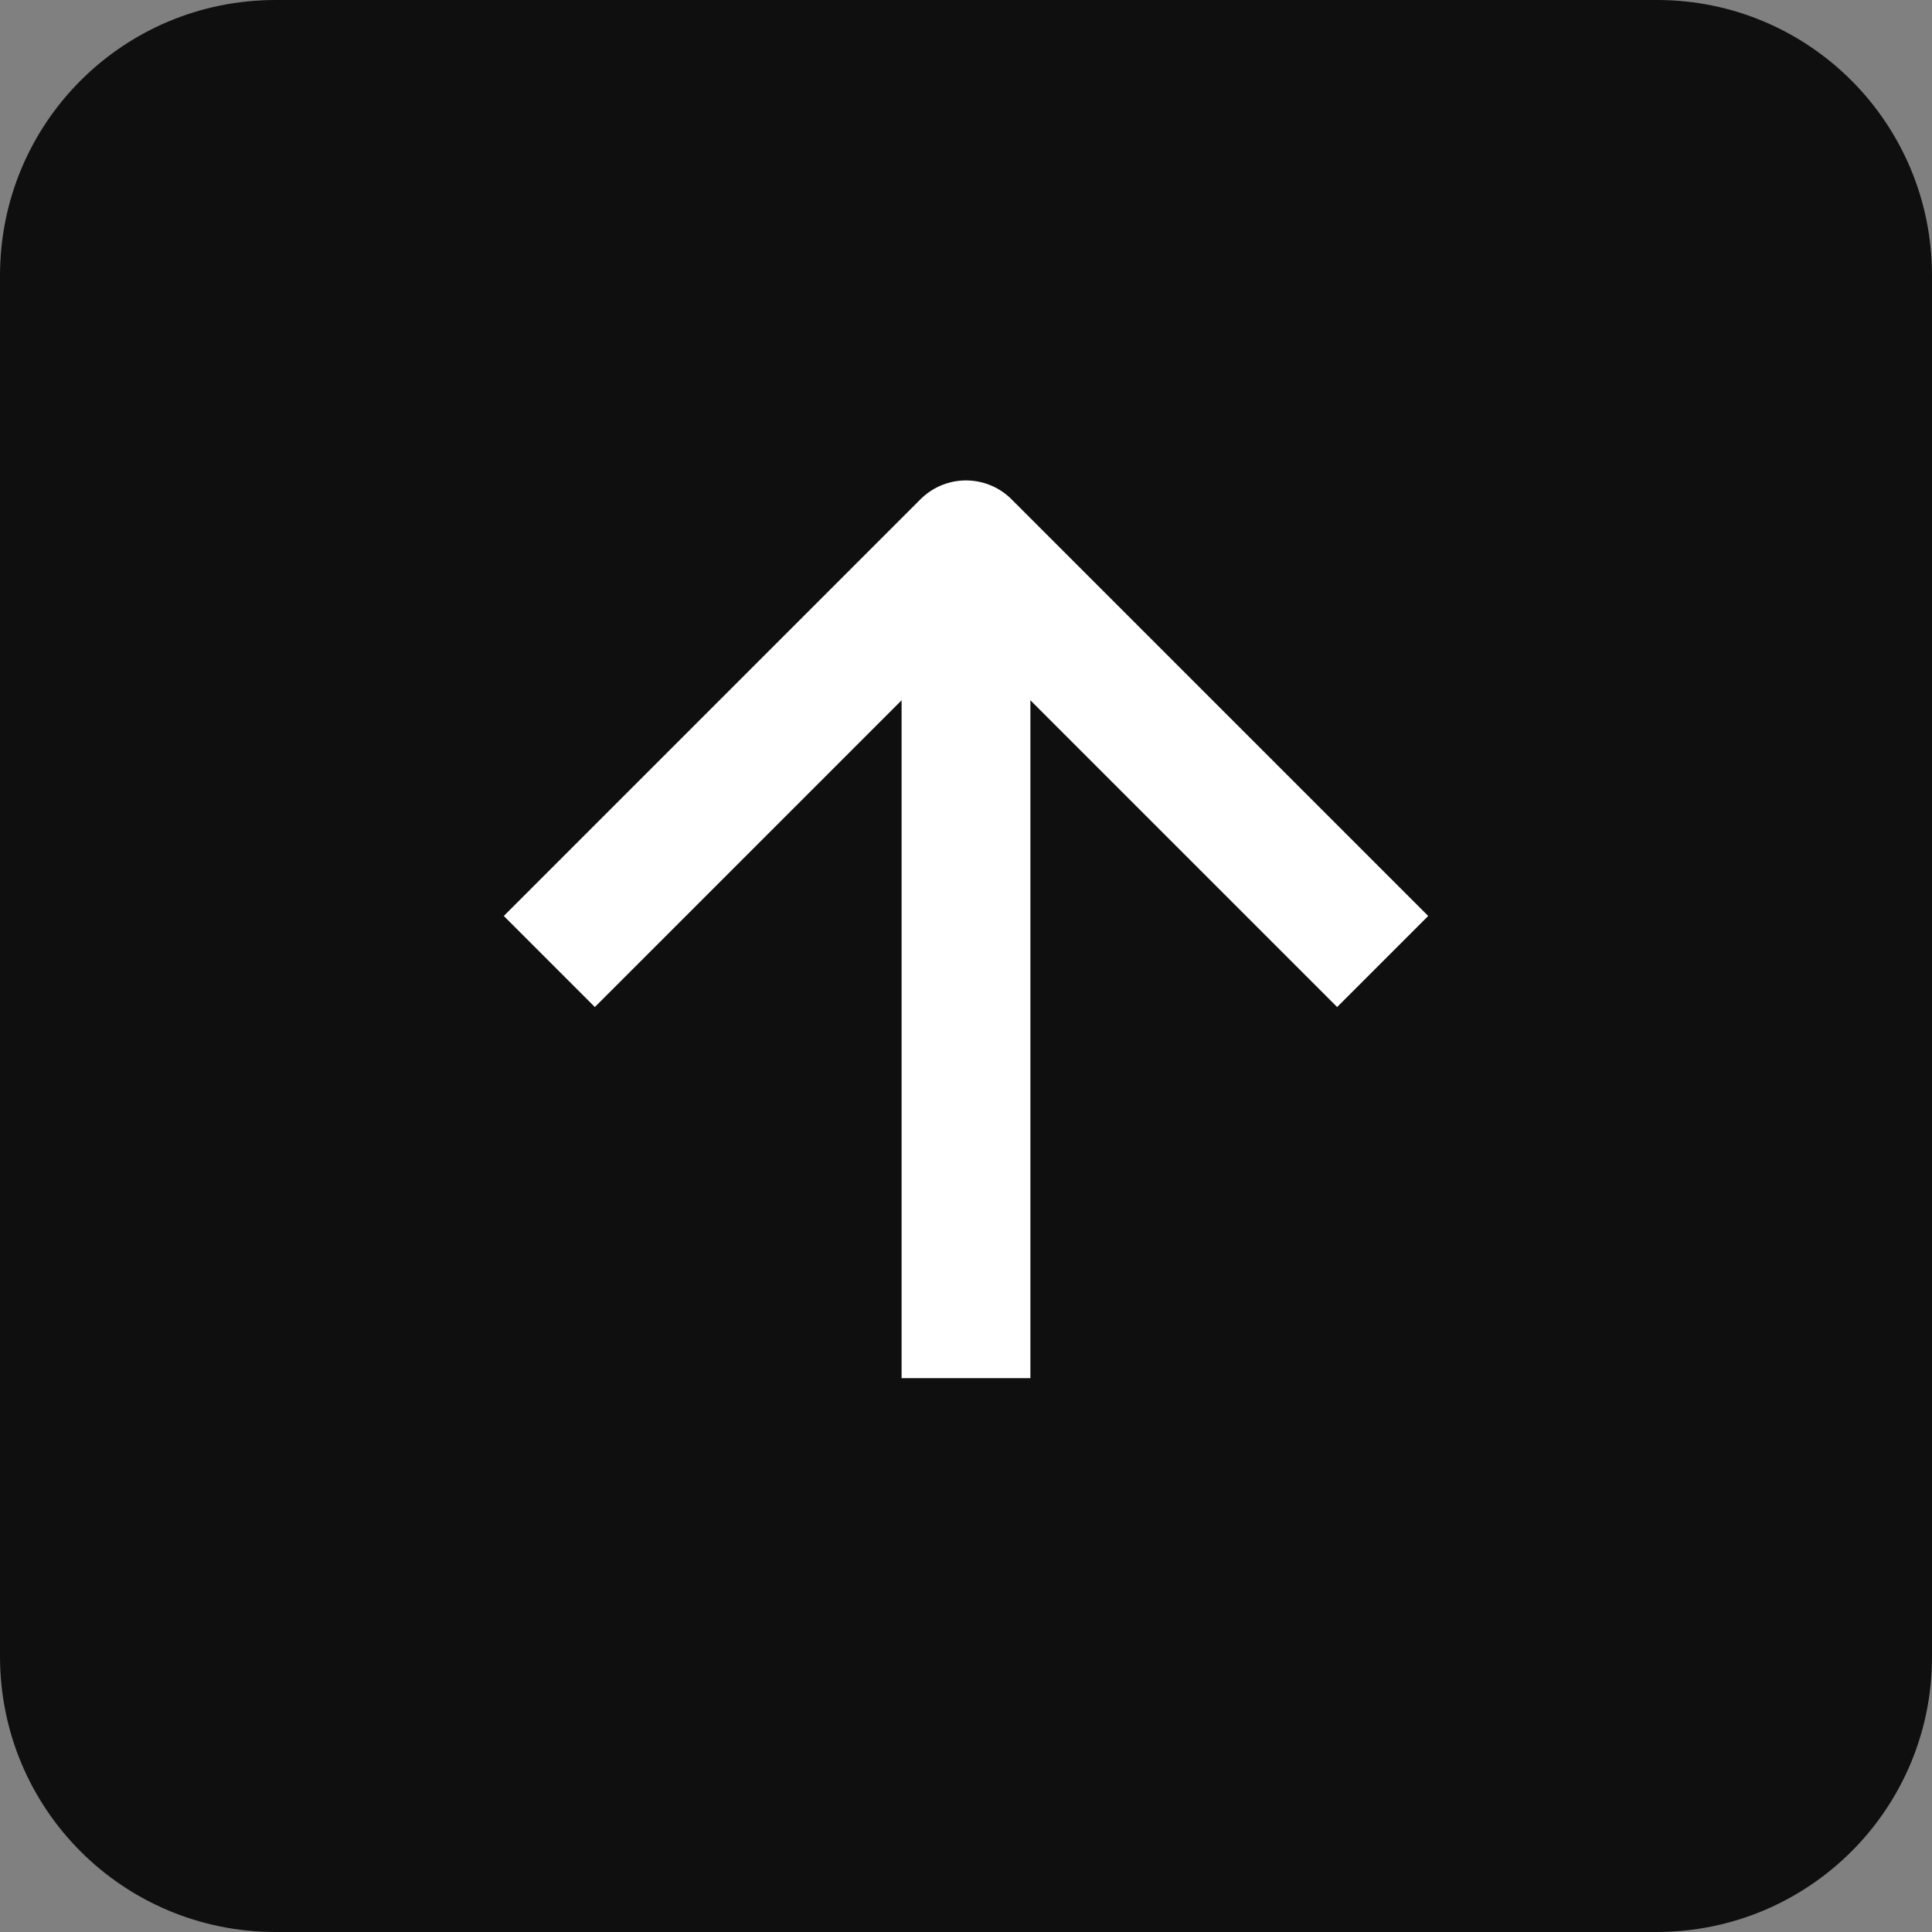
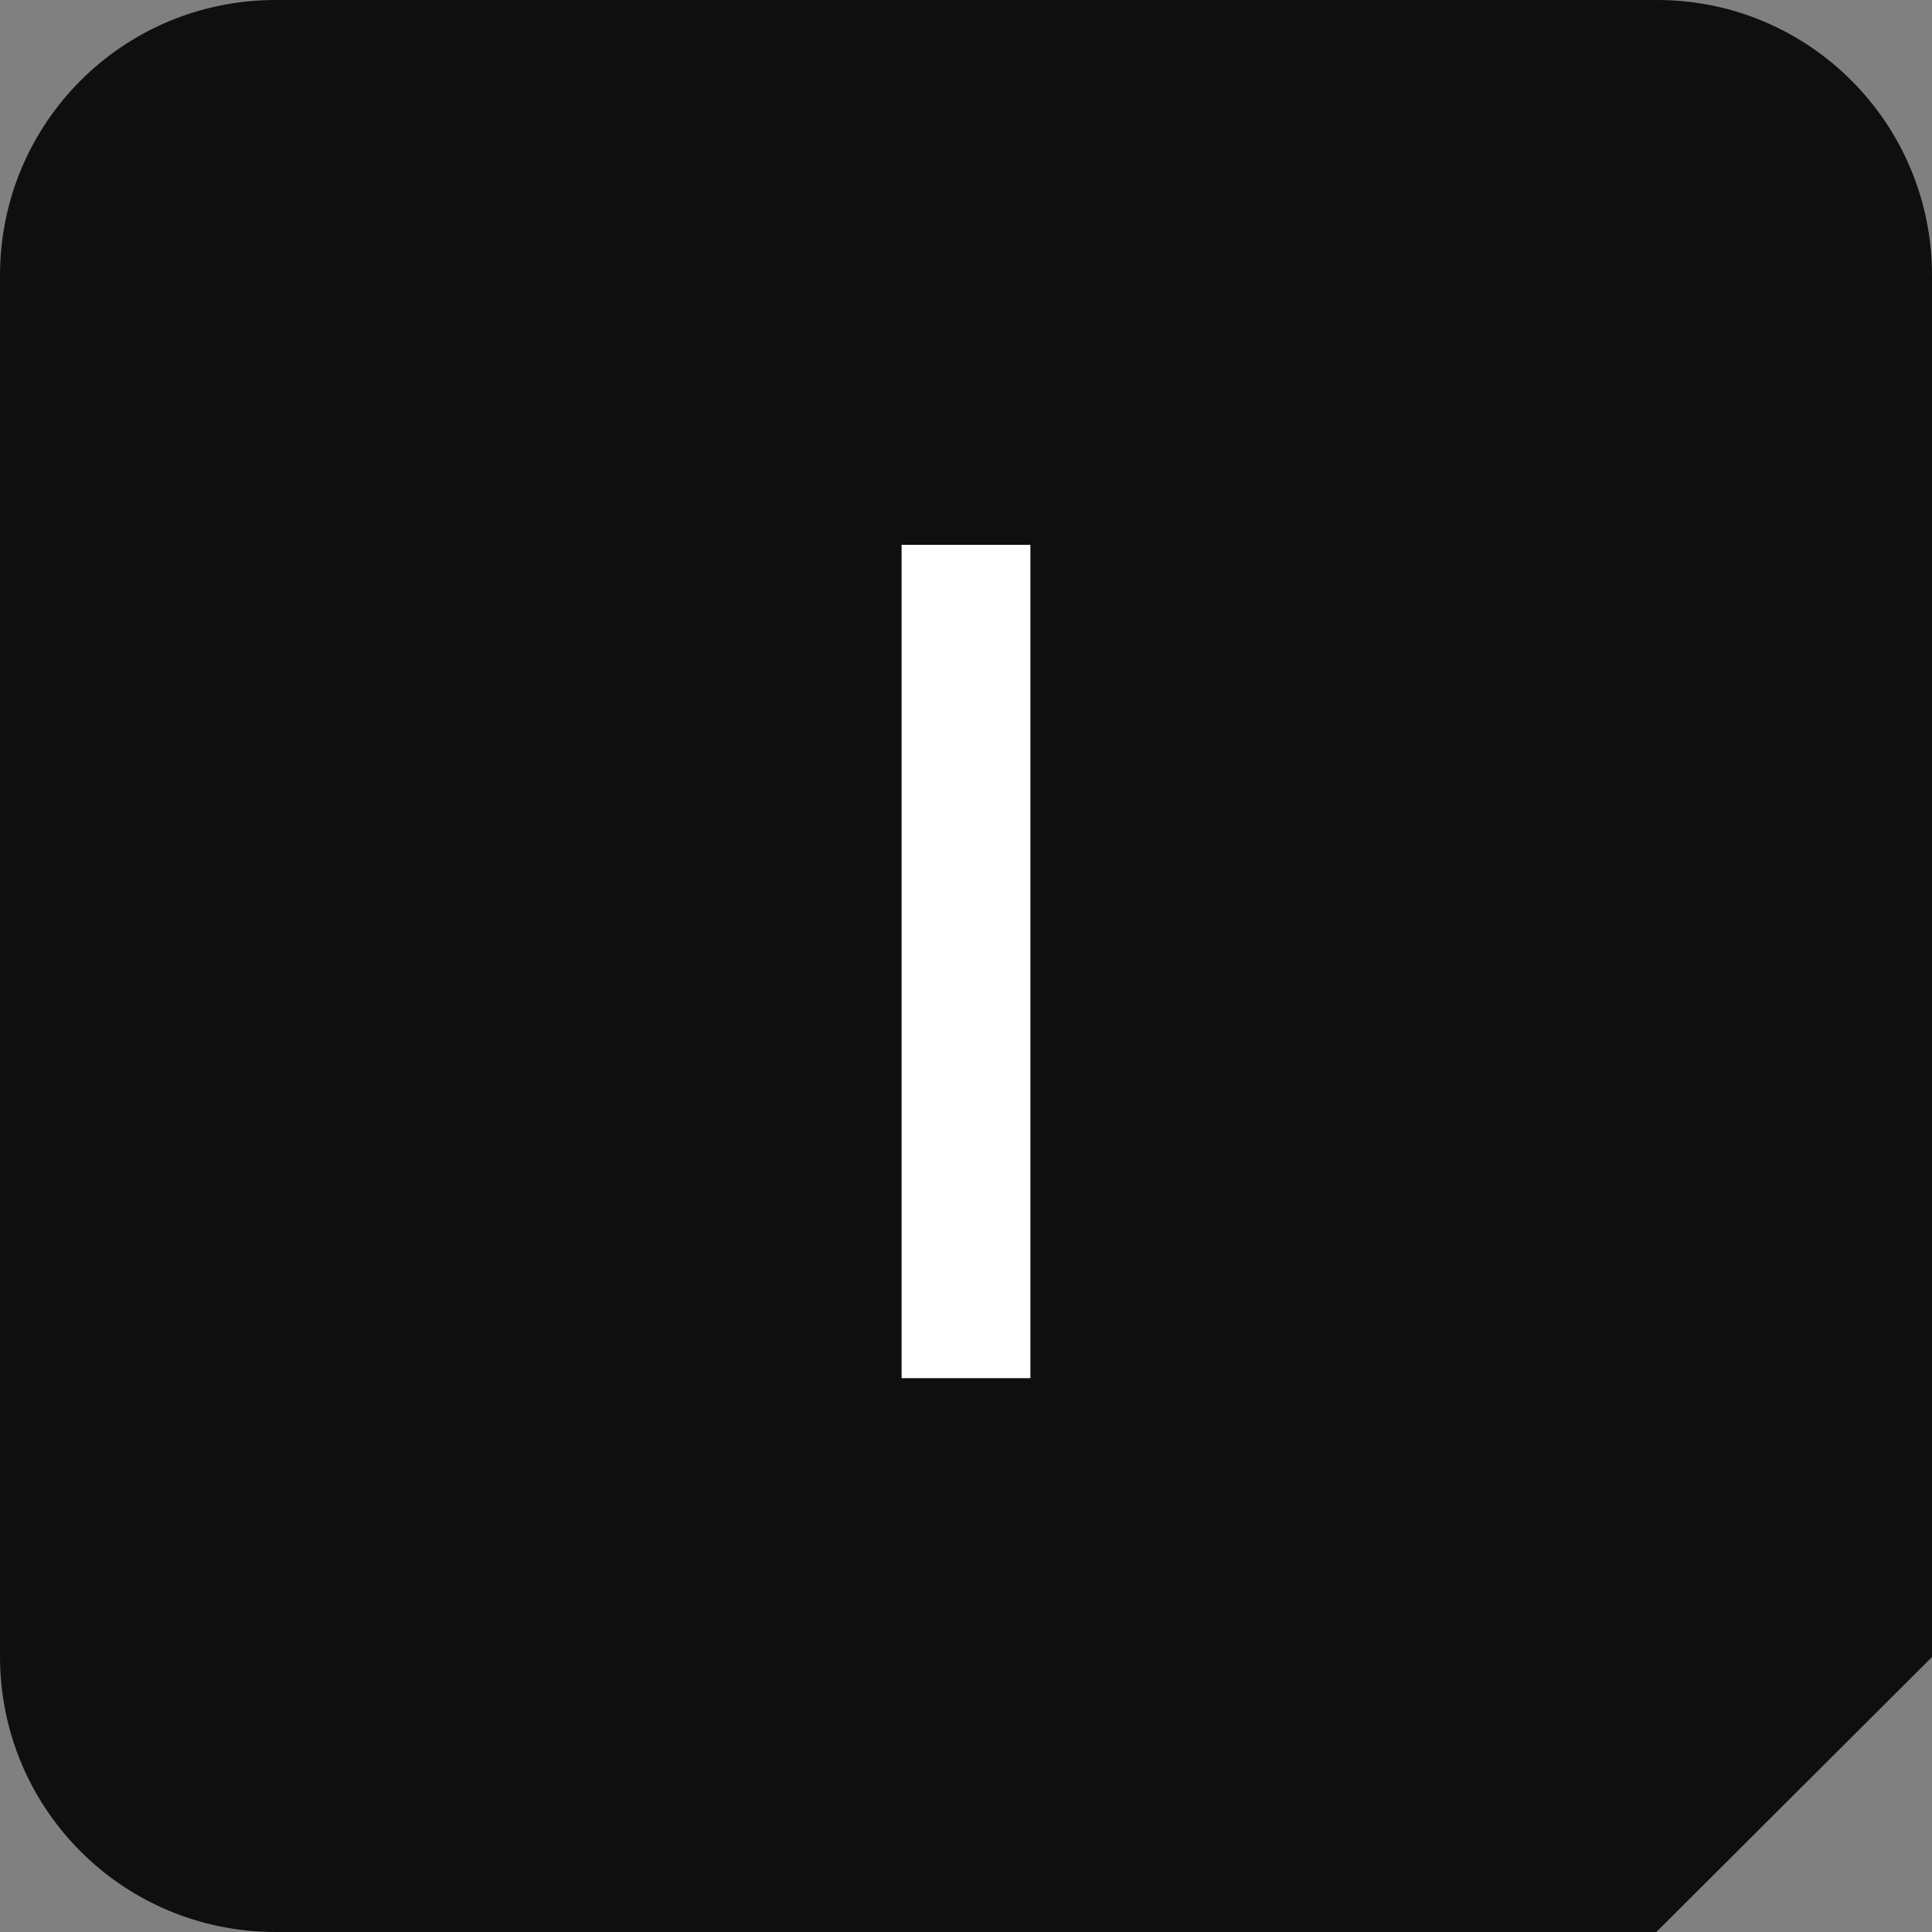
<svg xmlns="http://www.w3.org/2000/svg" version="1.1" id="Livello_1" x="0px" y="0px" viewBox="0 0 30 30" xml:space="preserve">
  <rect x="0" y="0" width="30" height="30" fill="#808080" stroke="none" />
  <g>
-     <path fill="#0f0f0f" d="M25.72,30H4.28C1.91,30,0,28.09,0,25.72V4.28C0,1.91,1.91,0,4.28,0h21.45C28.09,0,30,1.91,30,4.28v21.45   C30,28.09,28.09,30,25.72,30z" />
+     <path fill="#0f0f0f" d="M25.72,30H4.28C1.91,30,0,28.09,0,25.72V4.28C0,1.91,1.91,0,4.28,0h21.45C28.09,0,30,1.91,30,4.28v21.45   z" />
    <g>
-       <polyline points="21.47,14.93 15,8.46 8.53,14.93" fill="#0f0f0f" stroke="#FFFFFF" stroke-width="2" stroke-linejoin="round" stroke-miterlimit="10" />
      <line x1="15" y1="21.4" x2="15" y2="8.46" stroke="#FFFFFF" stroke-width="2" stroke-linejoin="round" stroke-miterlimit="10" />
    </g>
  </g>
</svg>